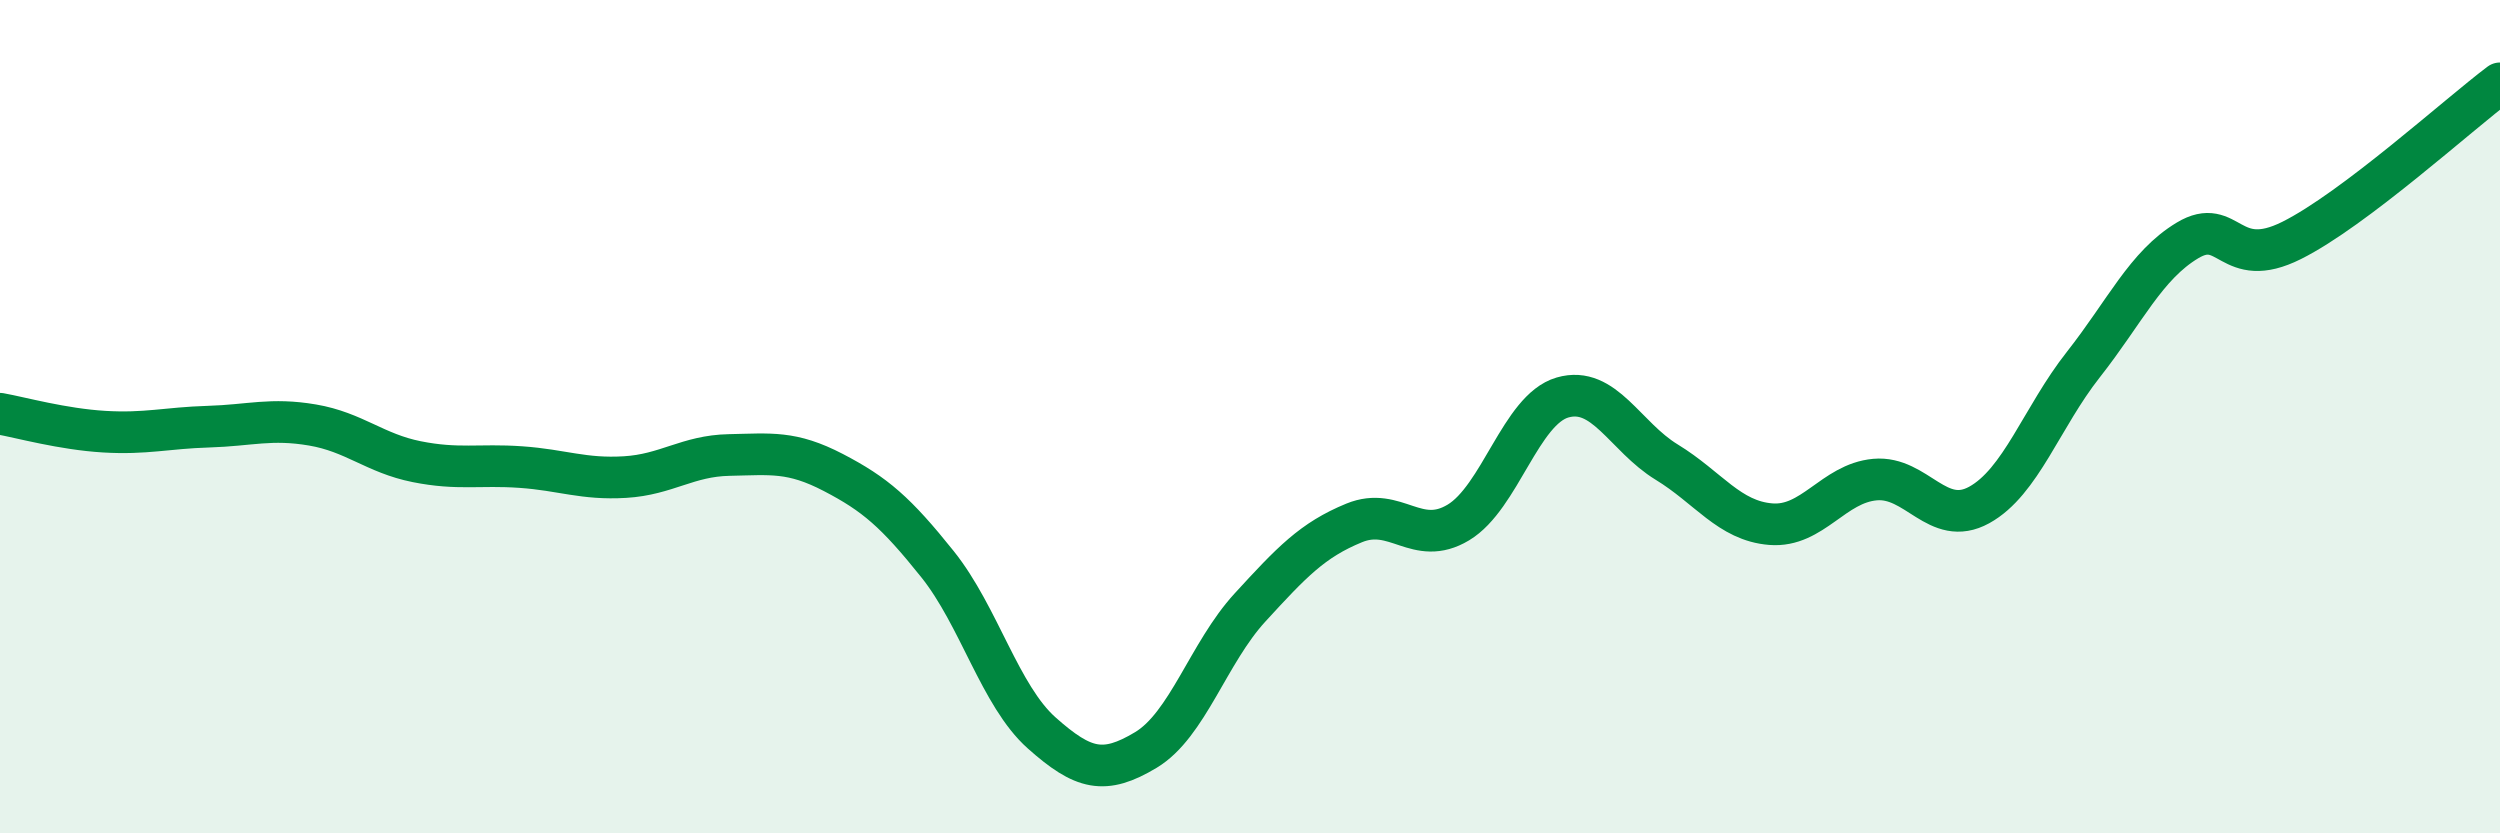
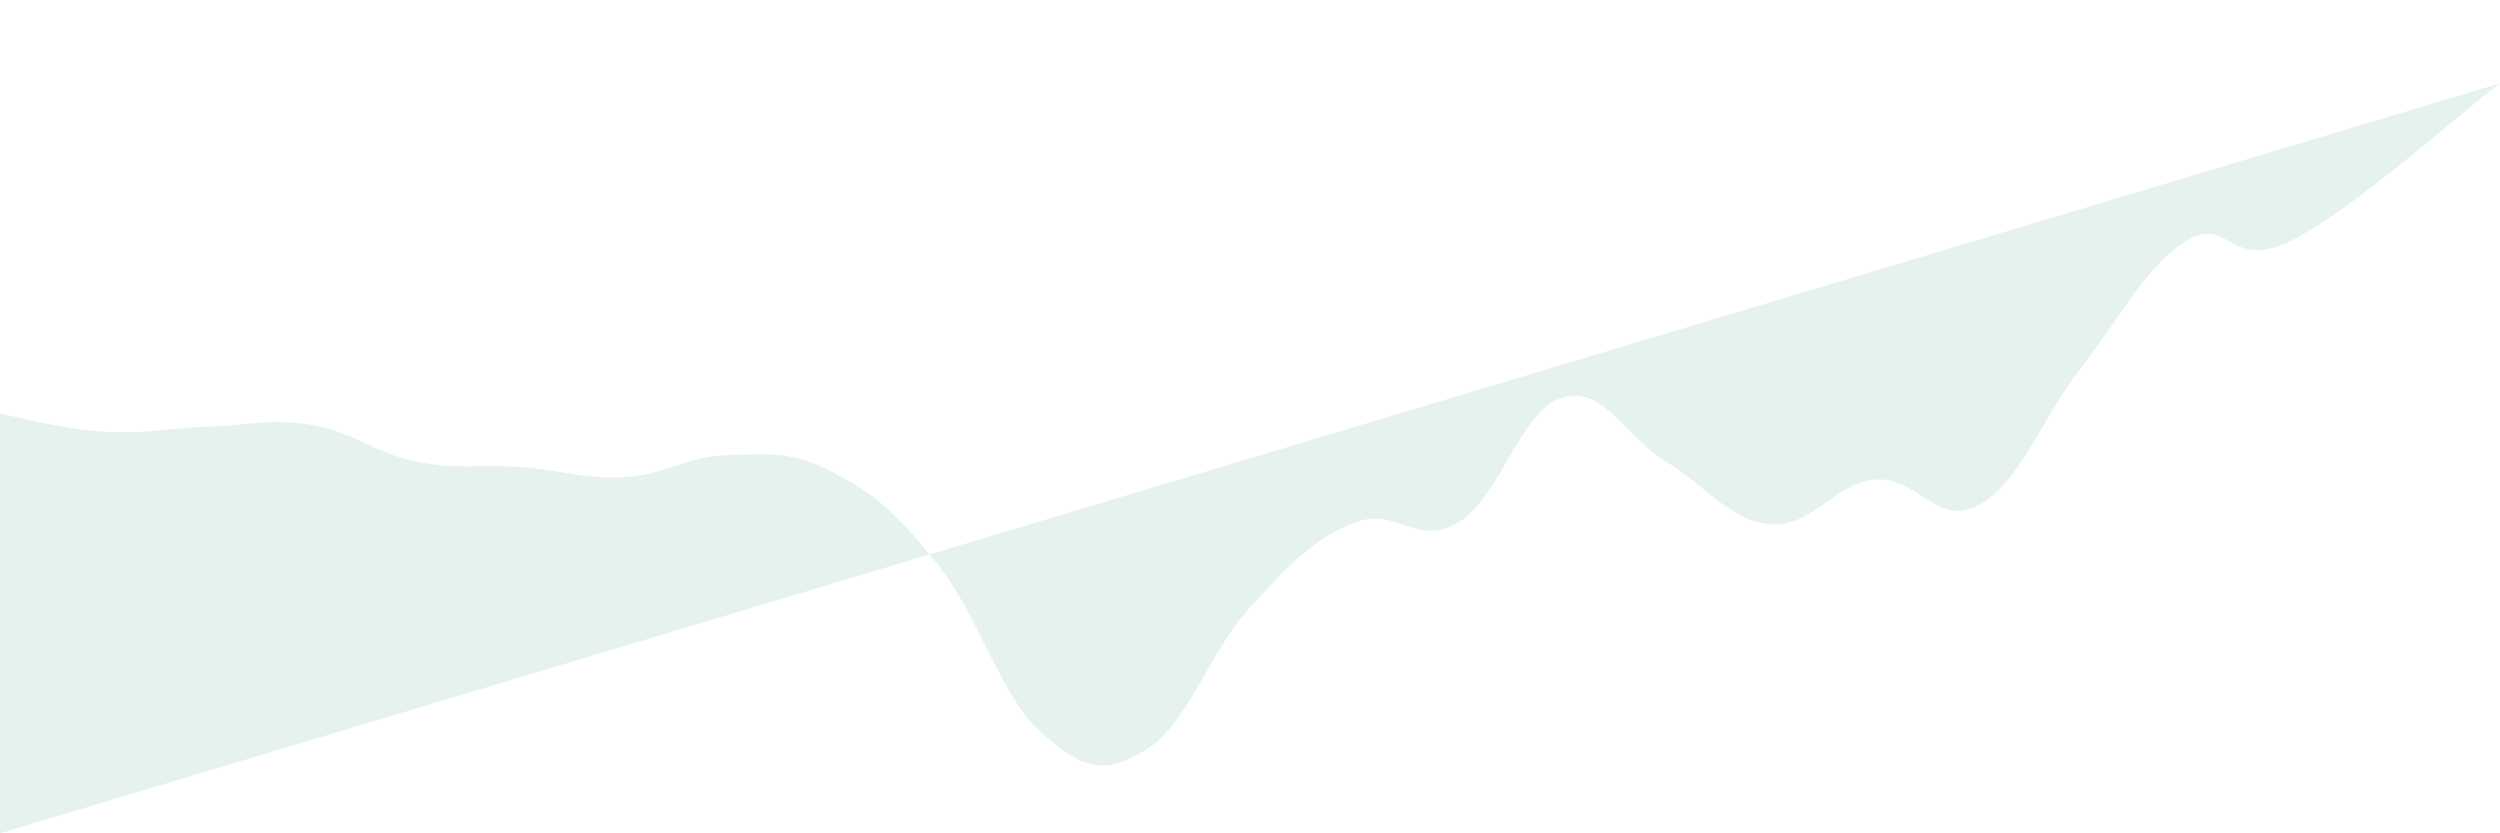
<svg xmlns="http://www.w3.org/2000/svg" width="60" height="20" viewBox="0 0 60 20">
-   <path d="M 0,9.93 C 0.5,10.02 1.5,10.3 2.5,10.36 C 3.5,10.42 4,10.27 5,10.24 C 6,10.21 6.5,10.03 7.5,10.2 C 8.5,10.37 9,10.88 10,11.08 C 11,11.28 11.5,11.14 12.5,11.21 C 13.5,11.28 14,11.51 15,11.45 C 16,11.39 16.5,10.94 17.5,10.92 C 18.5,10.9 19,10.82 20,11.34 C 21,11.86 21.5,12.29 22.5,13.54 C 23.5,14.79 24,16.7 25,17.59 C 26,18.48 26.5,18.6 27.5,18 C 28.5,17.4 29,15.67 30,14.58 C 31,13.49 31.5,12.96 32.5,12.55 C 33.5,12.14 34,13.14 35,12.54 C 36,11.94 36.5,9.83 37.5,9.54 C 38.5,9.25 39,10.48 40,11.09 C 41,11.7 41.5,12.5 42.5,12.58 C 43.5,12.66 44,11.6 45,11.51 C 46,11.42 46.5,12.67 47.5,12.12 C 48.5,11.57 49,10.02 50,8.75 C 51,7.48 51.5,6.37 52.5,5.77 C 53.5,5.17 53.5,6.52 55,5.77 C 56.5,5.02 59,2.75 60,2L60 20L0 20Z" fill="#008740" opacity="0.1" stroke-linecap="round" stroke-linejoin="round" />
-   <path d="M 0,9.93 C 0.5,10.02 1.5,10.3 2.5,10.36 C 3.5,10.42 4,10.27 5,10.24 C 6,10.21 6.5,10.03 7.5,10.2 C 8.5,10.37 9,10.88 10,11.08 C 11,11.28 11.5,11.14 12.5,11.21 C 13.5,11.28 14,11.51 15,11.45 C 16,11.39 16.5,10.94 17.5,10.92 C 18.5,10.9 19,10.82 20,11.34 C 21,11.86 21.5,12.29 22.5,13.54 C 23.5,14.79 24,16.7 25,17.59 C 26,18.48 26.5,18.6 27.5,18 C 28.5,17.4 29,15.67 30,14.58 C 31,13.49 31.5,12.96 32.5,12.55 C 33.5,12.14 34,13.14 35,12.54 C 36,11.94 36.5,9.83 37.5,9.54 C 38.5,9.25 39,10.48 40,11.09 C 41,11.7 41.5,12.5 42.5,12.58 C 43.5,12.66 44,11.6 45,11.51 C 46,11.42 46.5,12.67 47.5,12.12 C 48.5,11.57 49,10.02 50,8.75 C 51,7.48 51.5,6.37 52.5,5.77 C 53.5,5.17 53.5,6.52 55,5.77 C 56.5,5.02 59,2.75 60,2" stroke="#008740" stroke-width="1" fill="none" stroke-linecap="round" stroke-linejoin="round" />
+   <path d="M 0,9.93 C 0.5,10.02 1.5,10.3 2.5,10.36 C 3.5,10.42 4,10.27 5,10.24 C 6,10.21 6.5,10.03 7.5,10.2 C 8.5,10.37 9,10.88 10,11.08 C 11,11.28 11.5,11.14 12.5,11.21 C 13.5,11.28 14,11.51 15,11.45 C 16,11.39 16.5,10.94 17.5,10.92 C 18.5,10.9 19,10.82 20,11.34 C 21,11.86 21.5,12.29 22.5,13.54 C 23.5,14.79 24,16.7 25,17.59 C 26,18.48 26.5,18.6 27.5,18 C 28.5,17.4 29,15.67 30,14.58 C 31,13.49 31.5,12.96 32.5,12.55 C 33.5,12.14 34,13.14 35,12.54 C 36,11.94 36.5,9.83 37.5,9.54 C 38.5,9.25 39,10.48 40,11.09 C 41,11.7 41.5,12.5 42.5,12.58 C 43.5,12.66 44,11.6 45,11.51 C 46,11.42 46.5,12.67 47.5,12.12 C 48.5,11.57 49,10.02 50,8.75 C 51,7.48 51.5,6.37 52.5,5.77 C 53.5,5.17 53.5,6.52 55,5.77 C 56.5,5.02 59,2.75 60,2L0 20Z" fill="#008740" opacity="0.1" stroke-linecap="round" stroke-linejoin="round" />
</svg>